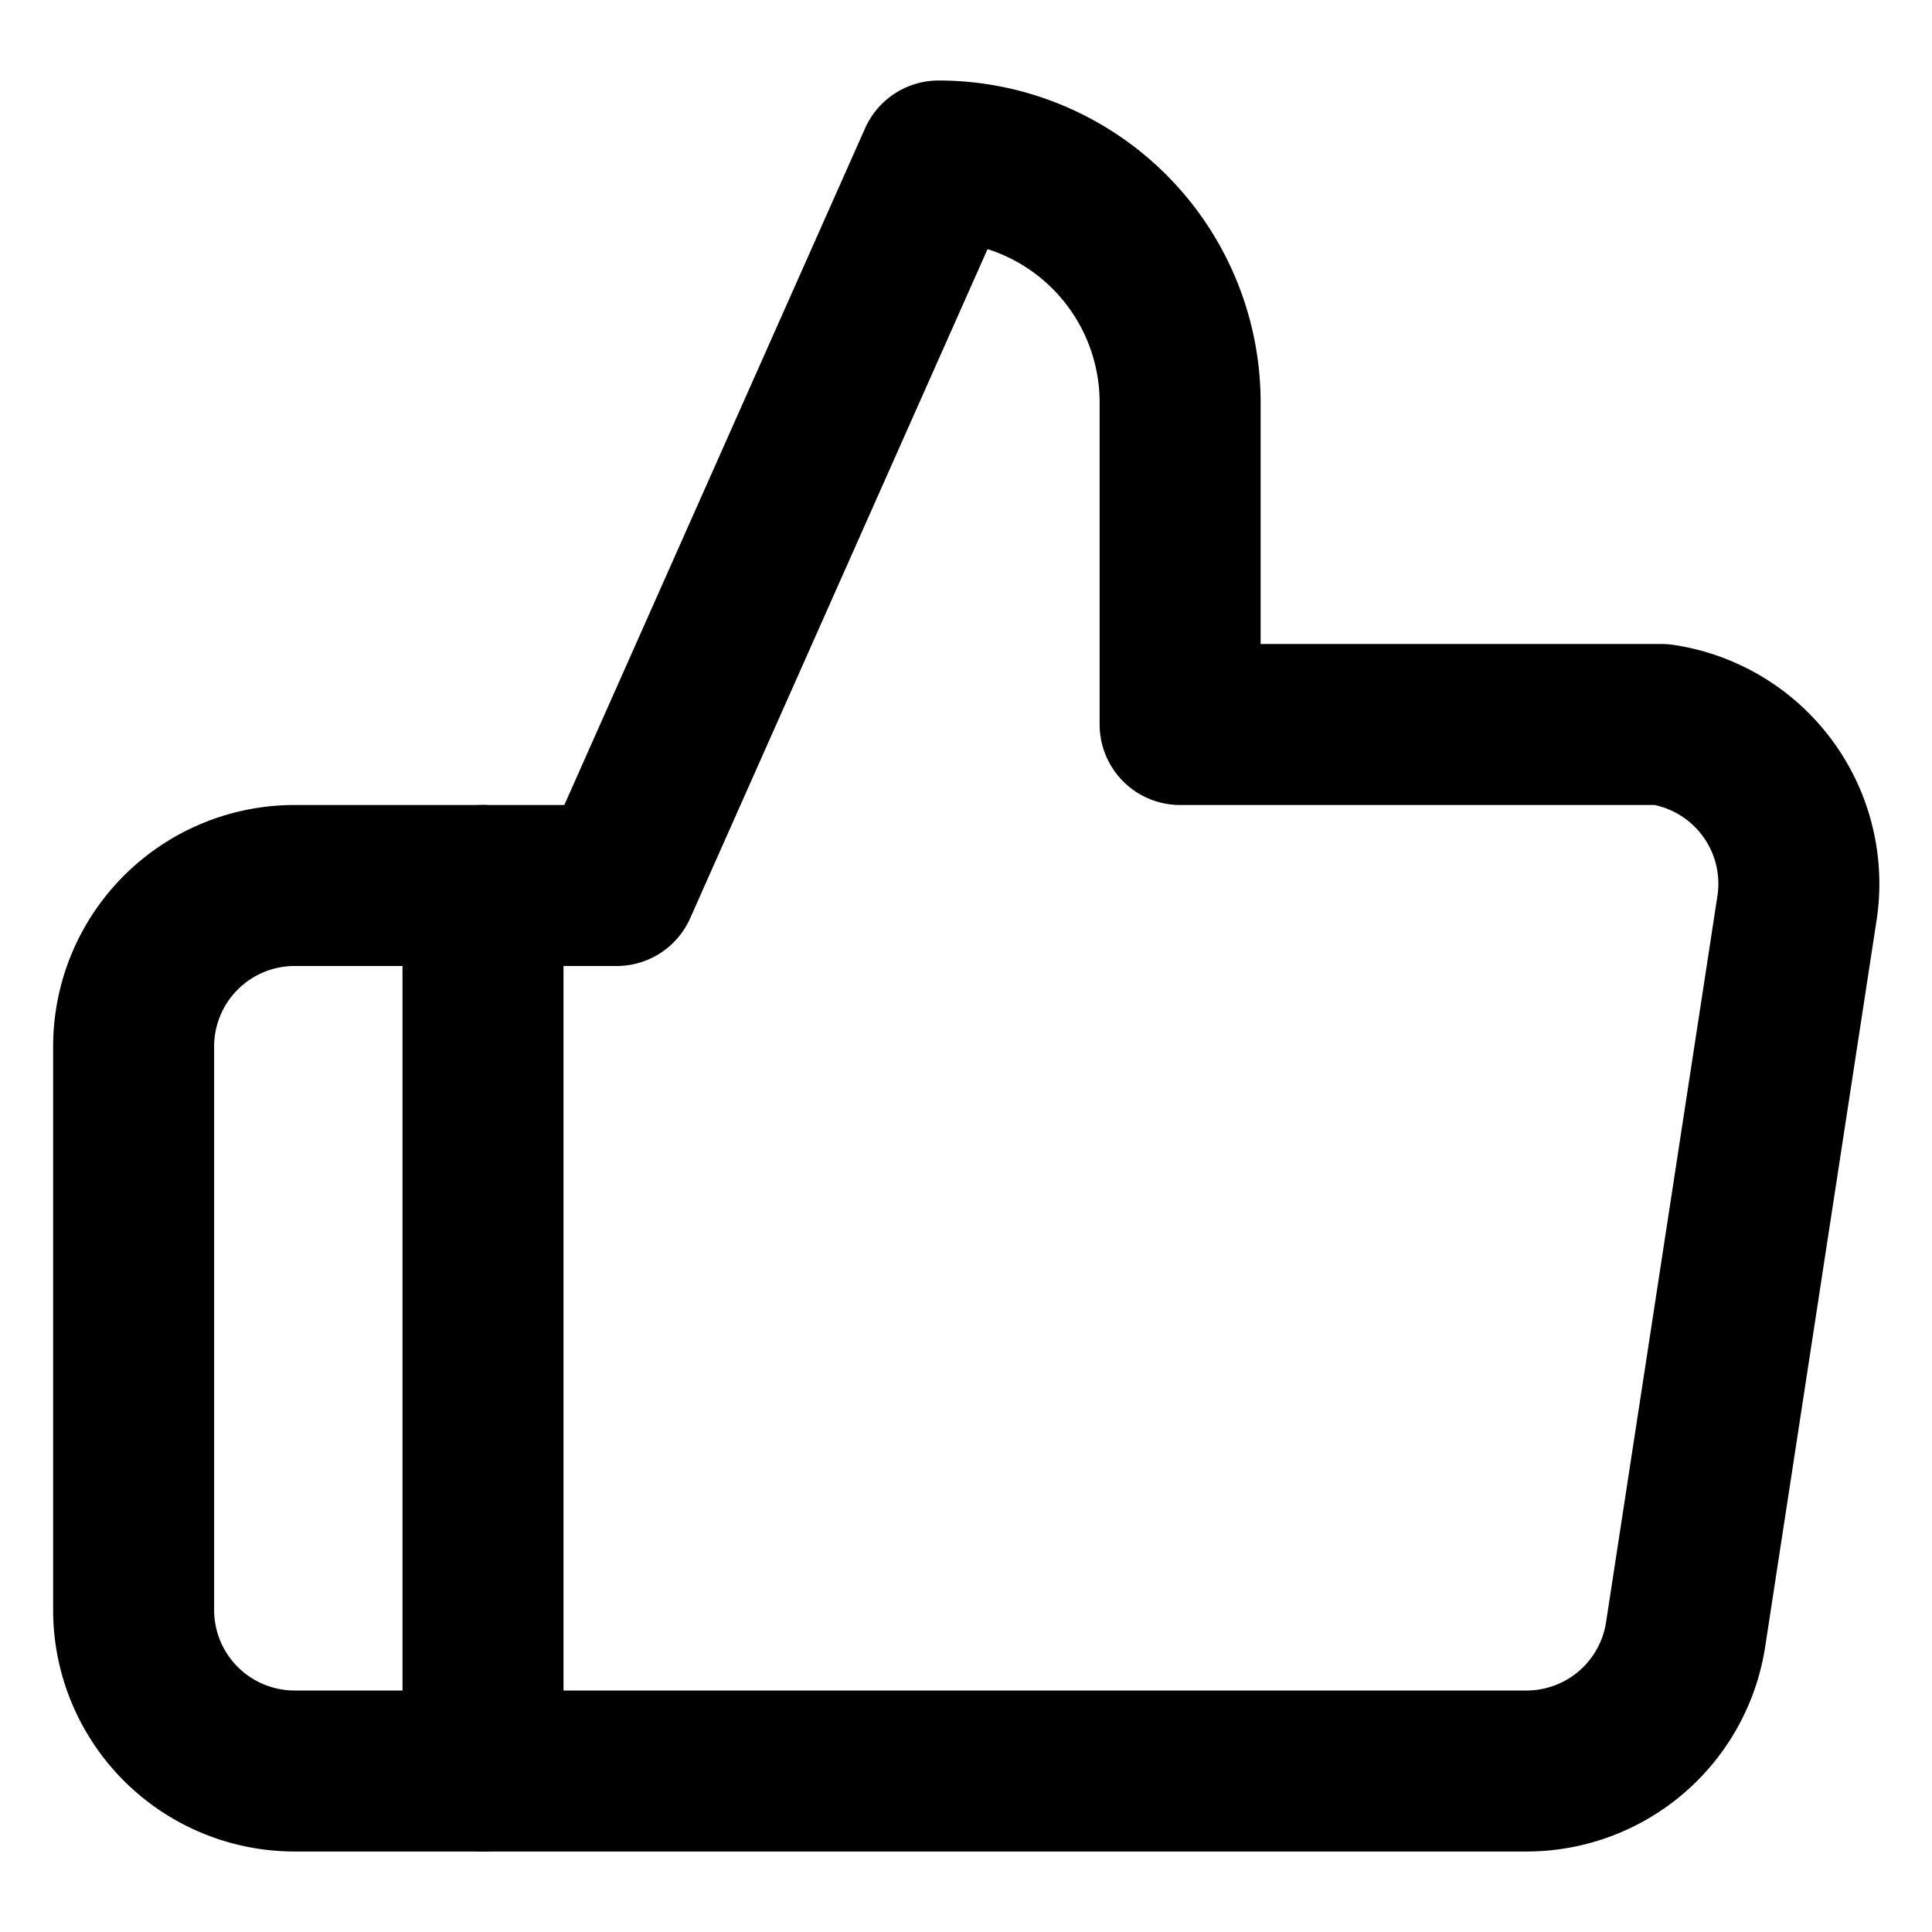
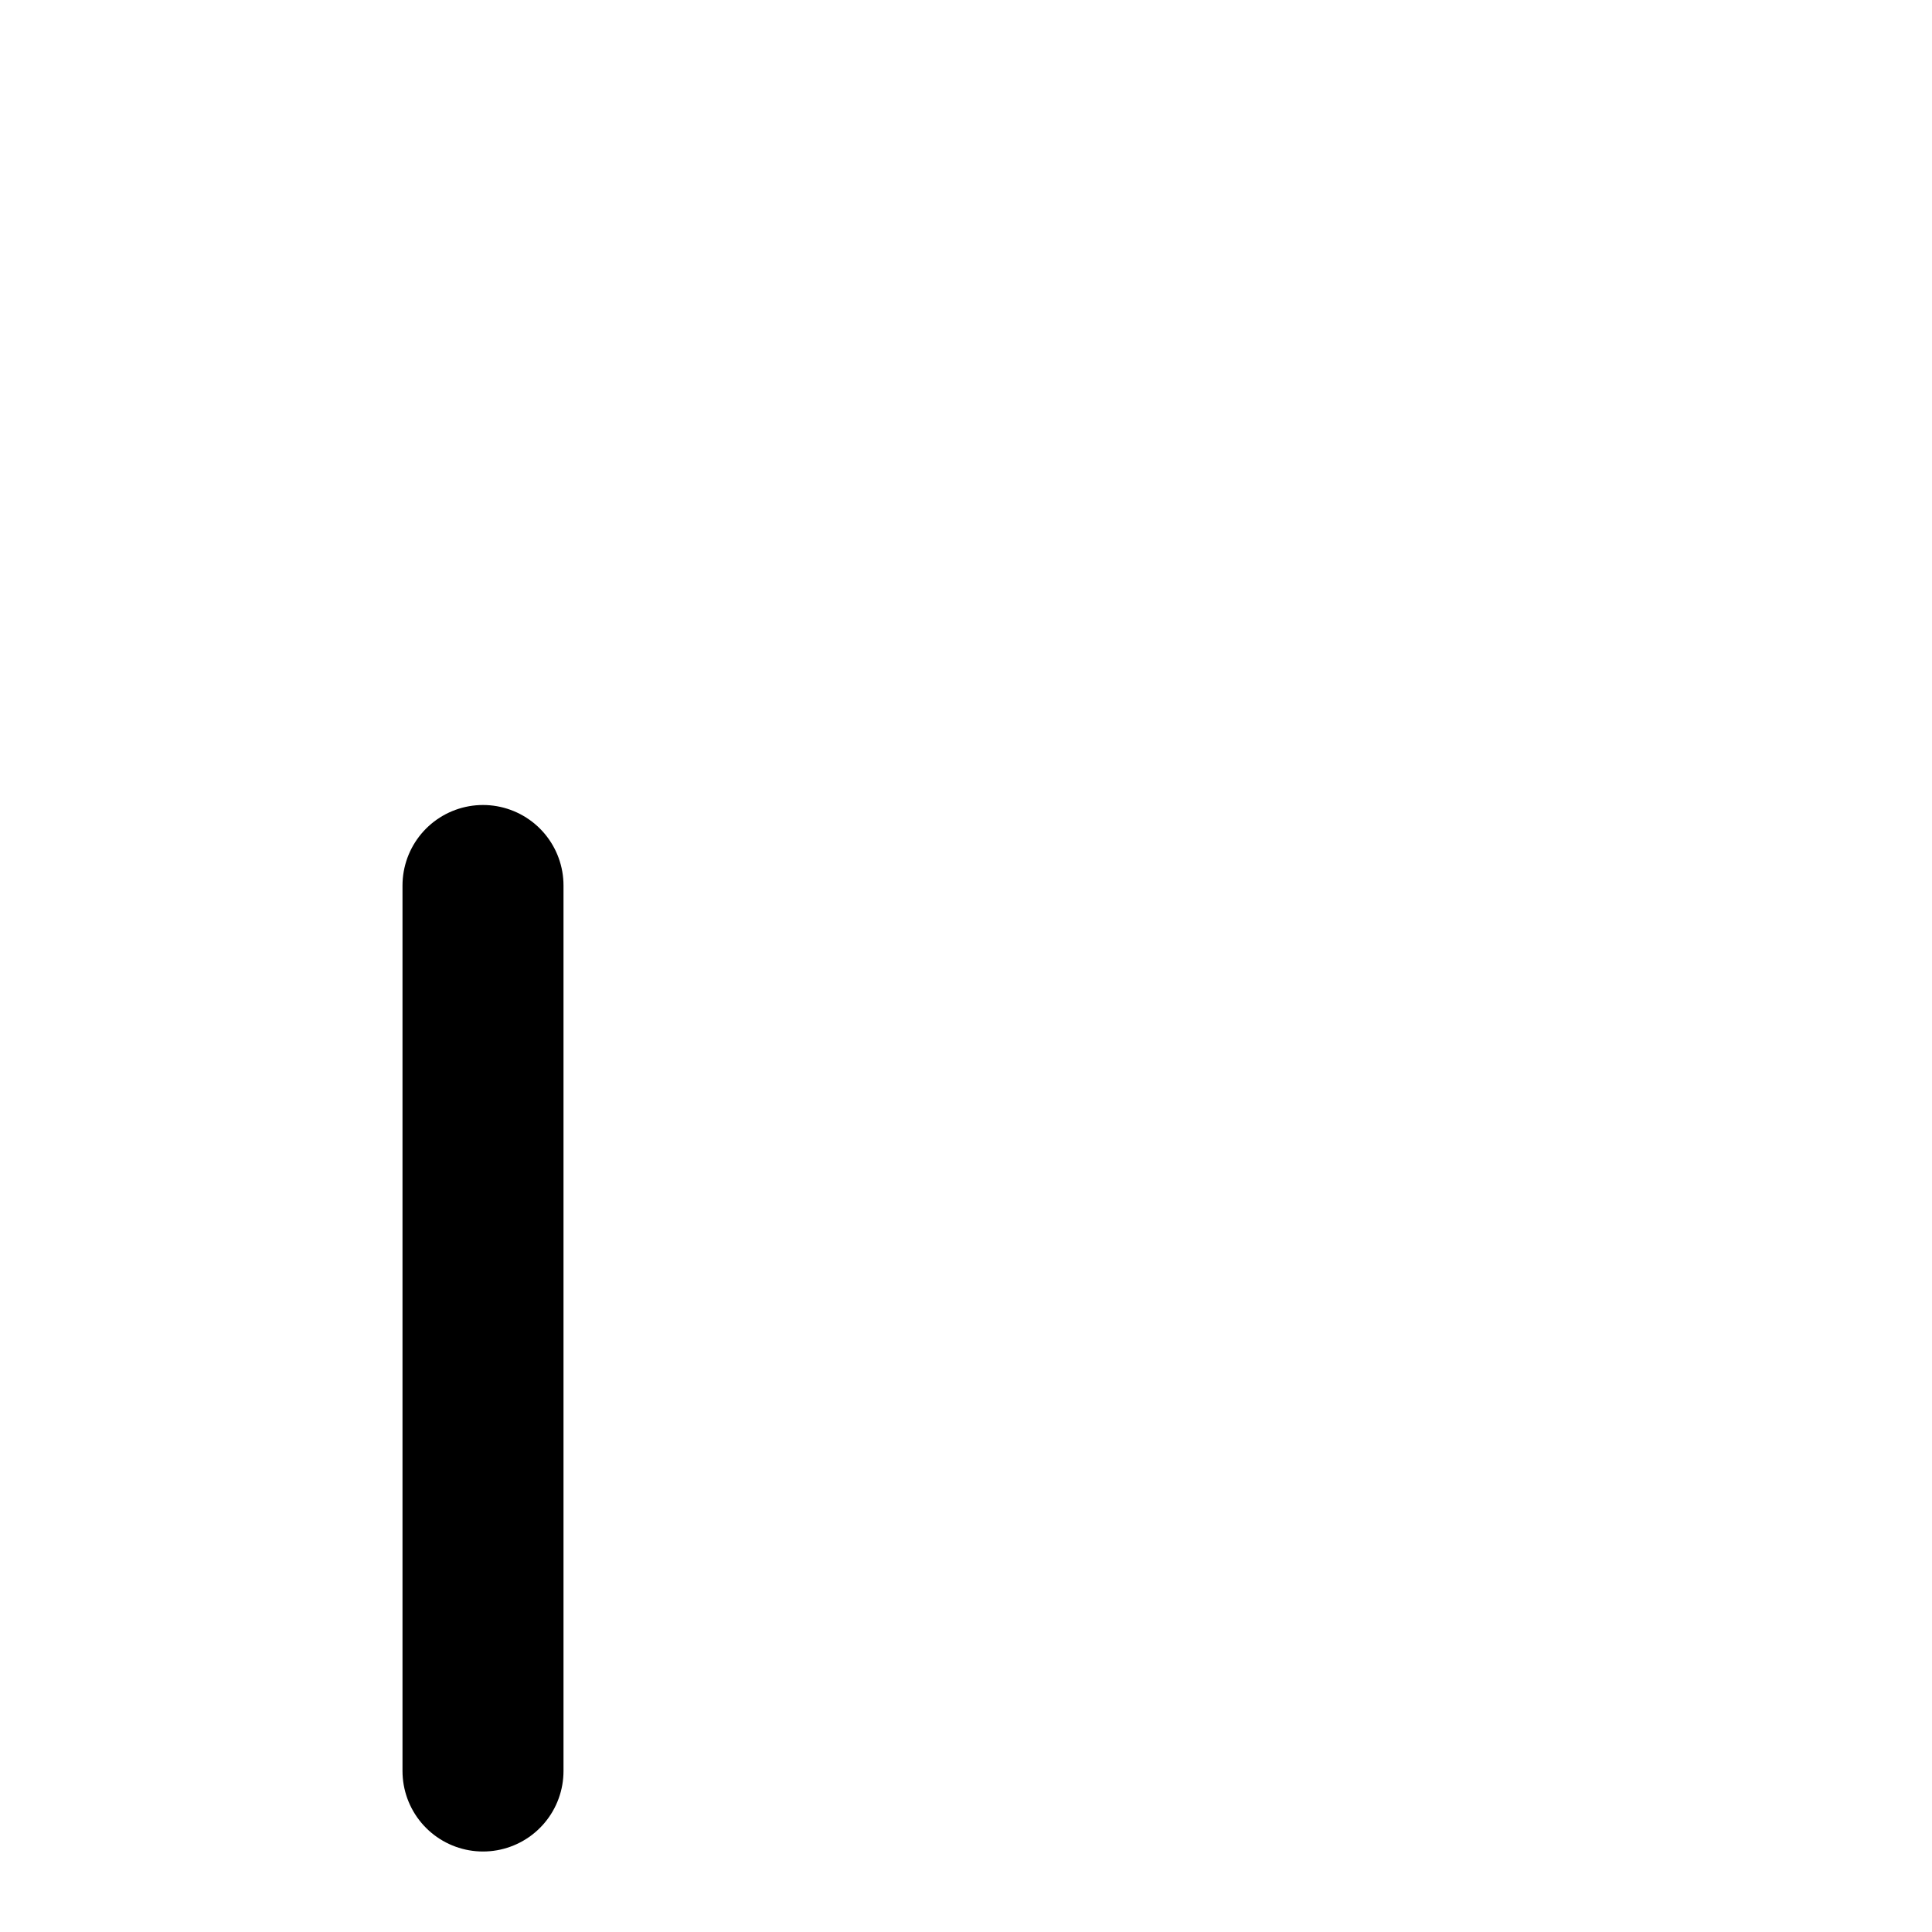
<svg xmlns="http://www.w3.org/2000/svg" viewBox="0 0 24 24" fill="none" stroke="currentColor" stroke-width="2" stroke-linecap="round" stroke-linejoin="round" width="16" height="16" class="wp-comments-comment-vote-icon">
-   <path d="M7.66,11h-4a2,2,0,0,0-2,2v7a2,2,0,0,0,2,2H18.94a2,2,0,0,0,2-1.7l1.38-9A2,2,0,0,0,20.64,9l-.32,0H14.66V5a3,3,0,0,0-3-3Z" />
  <line x1="6" y1="11" x2="6" y2="22" />
</svg>